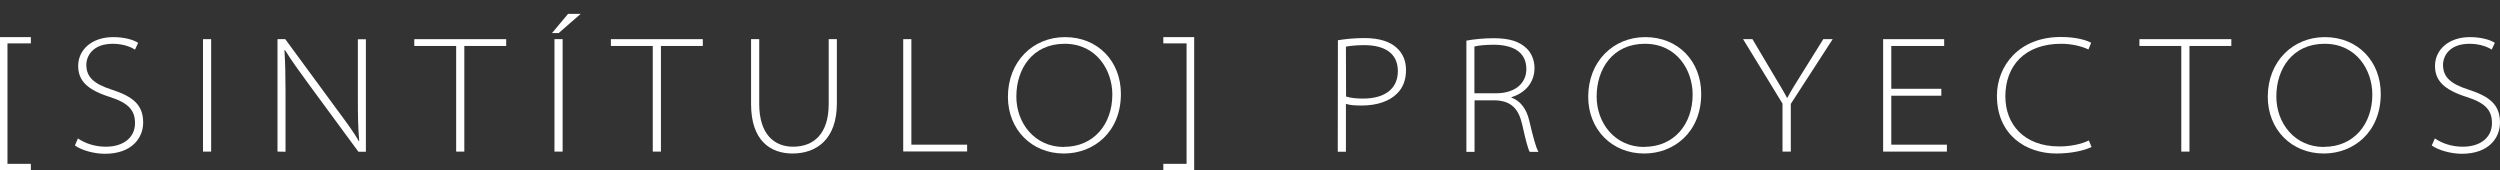
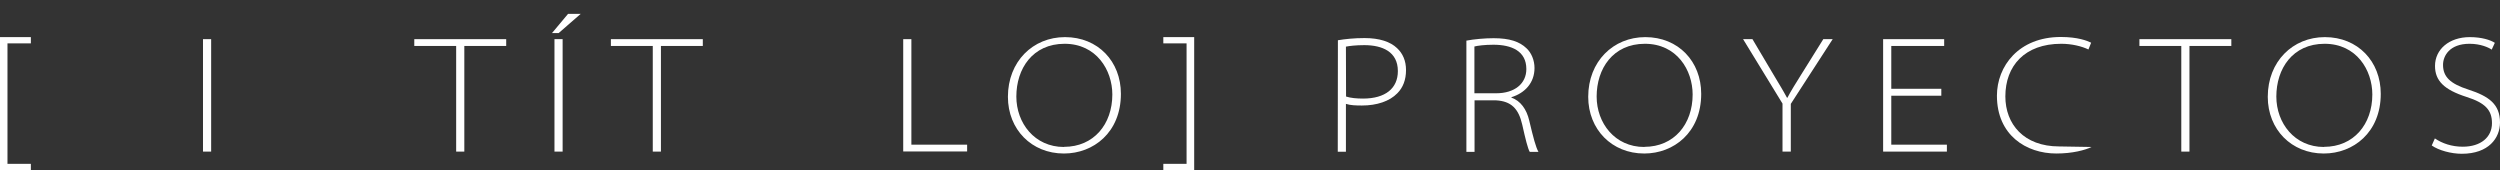
<svg xmlns="http://www.w3.org/2000/svg" version="1.1" id="Capa_1" x="0px" y="0px" viewBox="0 0 183.87 12.52" style="enable-background:new 0 0 183.87 12.52;" xml:space="preserve">
  <rect x="0" y="0" width="183.87" height="12.52" fill="#333333" stroke="none" />
  <style type="text/css"> .st0{fill:#FFFFFF;} </style>
  <g id="Capa_1_1_">
    <g>
      <g>
        <g>
          <polygon class="st0" points="0,12.52 0,2.73 2.27,2.73 2.27,3.19 0.55,3.19 0.55,12.05 2.27,12.05 2.27,12.52 " />
        </g>
        <g>
-           <path class="st0" d="M5.73,10.18c0.54,0.37,1.25,0.61,2.05,0.61c1.34,0,2.15-0.71,2.15-1.73c0-0.95-0.48-1.49-1.86-1.93 C6.41,6.6,5.75,5.93,5.75,4.85c0-1.22,1.04-2.12,2.57-2.12c0.87,0,1.52,0.21,1.84,0.42l-0.23,0.5C9.69,3.49,9.11,3.22,8.3,3.22 c-1.48,0-1.95,0.9-1.95,1.55c0,0.88,0.53,1.39,1.86,1.82c1.51,0.49,2.32,1.08,2.32,2.42c0,1.14-0.84,2.3-2.81,2.3 c-0.79,0-1.71-0.25-2.21-0.61L5.73,10.18z" />
-         </g>
+           </g>
        <g>
          <rect x="14.93" y="2.88" class="st0" width="0.6" height="8.27" />
        </g>
        <g>
-           <path class="st0" d="M20.41,11.15V2.88h0.57l3.74,5.09c0.76,1.03,1.25,1.68,1.68,2.42l0.02-0.02c-0.09-0.96-0.1-1.94-0.1-3.21 V2.89h0.59v8.27h-0.55l-3.62-4.92c-0.7-0.96-1.34-1.83-1.78-2.56L20.92,3.7C20.98,4.63,21,5.52,21,6.74v4.42L20.41,11.15 L20.41,11.15z" />
-         </g>
+           </g>
        <g>
          <polygon class="st0" points="33.55,3.38 30.47,3.38 30.47,2.88 37.23,2.88 37.23,3.38 34.15,3.38 34.15,11.15 33.55,11.15 " />
        </g>
        <g>
          <path class="st0" d="M42.71,1.02l-1.62,1.41H40.6l1.18-1.41H42.71z M41.38,11.15h-0.6V2.88h0.6V11.15z" />
        </g>
        <g>
          <polygon class="st0" points="48.01,3.38 44.93,3.38 44.93,2.88 51.69,2.88 51.69,3.38 48.61,3.38 48.61,11.15 48.01,11.15 " />
        </g>
        <g>
-           <path class="st0" d="M55.84,2.88v4.77c0,2.24,1.12,3.14,2.49,3.14c1.53,0,2.62-0.96,2.62-3.14V2.88h0.6V7.6 c0,2.66-1.51,3.69-3.26,3.69c-1.61,0-3.05-0.93-3.05-3.63V2.88L55.84,2.88L55.84,2.88z" />
-         </g>
+           </g>
        <g>
          <polygon class="st0" points="66.43,2.88 67.03,2.88 67.03,10.64 71.13,10.64 71.13,11.14 66.43,11.14 " />
        </g>
        <g>
          <path class="st0" d="M78.24,11.29c-2.36,0-4.11-1.76-4.11-4.17c0-2.6,1.84-4.39,4.2-4.39c2.43,0,4.11,1.79,4.11,4.17 c0,2.86-2.04,4.39-4.18,4.39H78.24z M78.26,10.8c2.18,0,3.55-1.66,3.55-3.85c0-1.79-1.17-3.73-3.51-3.73 c-2.36,0-3.55,1.84-3.55,3.88c0,1.95,1.34,3.71,3.5,3.71h0.01V10.8z" />
        </g>
        <g>
          <polygon class="st0" points="87.83,2.73 87.83,12.52 85.56,12.52 85.56,12.05 87.27,12.05 87.27,3.19 85.56,3.19 85.56,2.73 " />
        </g>
        <g>
          <path class="st0" d="M98.4,2.96c0.53-0.09,1.2-0.16,1.96-0.16c1.1,0,1.9,0.27,2.39,0.74c0.42,0.39,0.66,0.93,0.66,1.61 c0,0.72-0.22,1.29-0.64,1.71c-0.57,0.59-1.51,0.9-2.6,0.9c-0.43,0-0.84-0.01-1.18-0.12v3.52h-0.6L98.4,2.96L98.4,2.96z M99,7.1 c0.34,0.11,0.78,0.15,1.25,0.15c1.64,0,2.56-0.75,2.56-2.02c0-1.42-1.13-1.91-2.47-1.91c-0.63,0-1.1,0.06-1.35,0.11L99,7.1 L99,7.1z" />
        </g>
        <g>
          <path class="st0" d="M107.84,2.99c0.57-0.11,1.37-0.18,2.01-0.18c1.18,0,1.91,0.25,2.42,0.74c0.36,0.33,0.59,0.88,0.59,1.45 c0,1.09-0.7,1.84-1.7,2.15v0.03c0.67,0.23,1.12,0.86,1.31,1.68c0.31,1.3,0.48,1.95,0.68,2.31h-0.64 c-0.14-0.23-0.32-0.96-0.55-1.99c-0.27-1.19-0.81-1.74-1.94-1.8h-1.57v3.79h-0.6V2.99H107.84z M108.45,6.86h1.59 c1.36,0,2.22-0.71,2.22-1.78c0-1.33-1.09-1.79-2.42-1.79c-0.67,0-1.17,0.07-1.4,0.13v3.44H108.45z" />
        </g>
        <g>
          <path class="st0" d="M120.92,11.29c-2.36,0-4.11-1.76-4.11-4.17c0-2.6,1.84-4.39,4.2-4.39c2.43,0,4.11,1.79,4.11,4.17 c0,2.86-2.04,4.39-4.18,4.39H120.92z M120.94,10.8c2.18,0,3.55-1.66,3.55-3.85c0-1.79-1.16-3.73-3.51-3.73 c-2.36,0-3.55,1.84-3.55,3.88c0,1.95,1.34,3.71,3.5,3.71h0.01V10.8z" />
        </g>
        <g>
          <path class="st0" d="M131.1,11.15V7.62l-2.9-4.74h0.69l1.53,2.58c0.39,0.66,0.7,1.15,1.01,1.73h0.03 c0.27-0.53,0.63-1.08,1.03-1.73l1.61-2.58h0.69l-3.08,4.76v3.51H131.1z" />
        </g>
        <g>
          <polygon class="st0" points="142.78,7.04 139.1,7.04 139.1,10.64 143.19,10.64 143.19,11.15 138.5,11.15 138.5,2.88 142.99,2.88 142.99,3.38 139.1,3.38 139.1,6.53 142.78,6.53 " />
        </g>
        <g>
-           <path class="st0" d="M153.83,10.81c-0.47,0.23-1.4,0.48-2.59,0.48c-2.23,0-4.37-1.36-4.37-4.25c0-2.16,1.59-4.32,4.7-4.32 c1.25,0,1.95,0.28,2.23,0.42l-0.2,0.5c-0.49-0.24-1.23-0.42-2-0.42c-2.69,0-4.11,1.63-4.11,3.87c0,2.04,1.36,3.68,3.96,3.68 c0.81,0,1.62-0.16,2.18-0.44L153.83,10.81z" />
+           <path class="st0" d="M153.83,10.81c-0.47,0.23-1.4,0.48-2.59,0.48c-2.23,0-4.37-1.36-4.37-4.25c0-2.16,1.59-4.32,4.7-4.32 c1.25,0,1.95,0.28,2.23,0.42l-0.2,0.5c-0.49-0.24-1.23-0.42-2-0.42c-2.69,0-4.11,1.63-4.11,3.87c0,2.04,1.36,3.68,3.96,3.68 L153.83,10.81z" />
        </g>
        <g>
          <polygon class="st0" points="160.43,3.38 157.35,3.38 157.35,2.88 164.11,2.88 164.11,3.38 161.03,3.38 161.03,11.15 160.43,11.15 " />
        </g>
        <g>
          <path class="st0" d="M170.9,11.29c-2.36,0-4.11-1.76-4.11-4.17c0-2.6,1.84-4.39,4.2-4.39c2.43,0,4.11,1.79,4.11,4.17 c0,2.86-2.04,4.39-4.18,4.39H170.9z M170.93,10.8c2.18,0,3.55-1.66,3.55-3.85c0-1.79-1.16-3.73-3.51-3.73 c-2.36,0-3.55,1.84-3.55,3.88c0,1.95,1.34,3.71,3.5,3.71h0.01V10.8z" />
        </g>
        <g>
          <path class="st0" d="M179.08,10.18c0.54,0.37,1.25,0.61,2.05,0.61c1.34,0,2.15-0.71,2.15-1.73c0-0.95-0.48-1.49-1.87-1.93 c-1.66-0.53-2.32-1.2-2.32-2.28c0-1.22,1.04-2.12,2.56-2.12c0.87,0,1.52,0.21,1.84,0.42l-0.23,0.5 c-0.23-0.16-0.82-0.43-1.63-0.43c-1.48,0-1.95,0.9-1.95,1.55c0,0.88,0.53,1.39,1.87,1.82c1.51,0.49,2.32,1.08,2.32,2.42 c0,1.14-0.83,2.3-2.81,2.3c-0.78,0-1.7-0.25-2.21-0.61L179.08,10.18z" />
        </g>
      </g>
    </g>
  </g>
</svg>